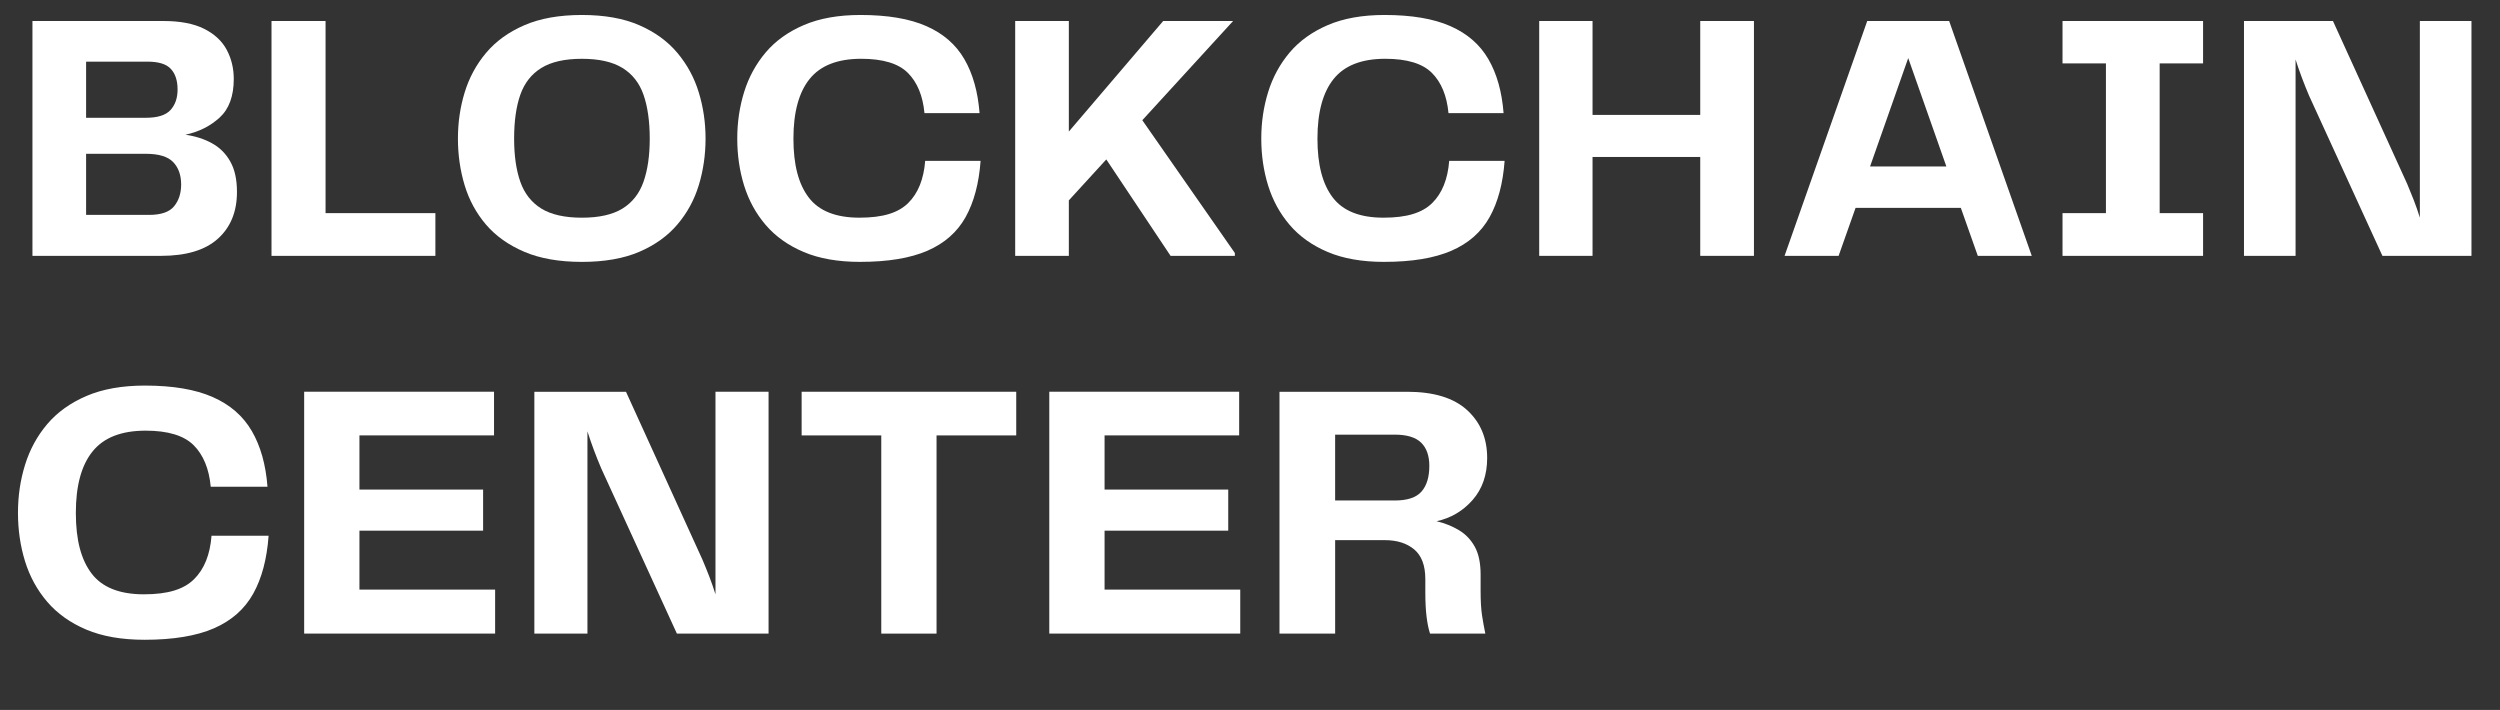
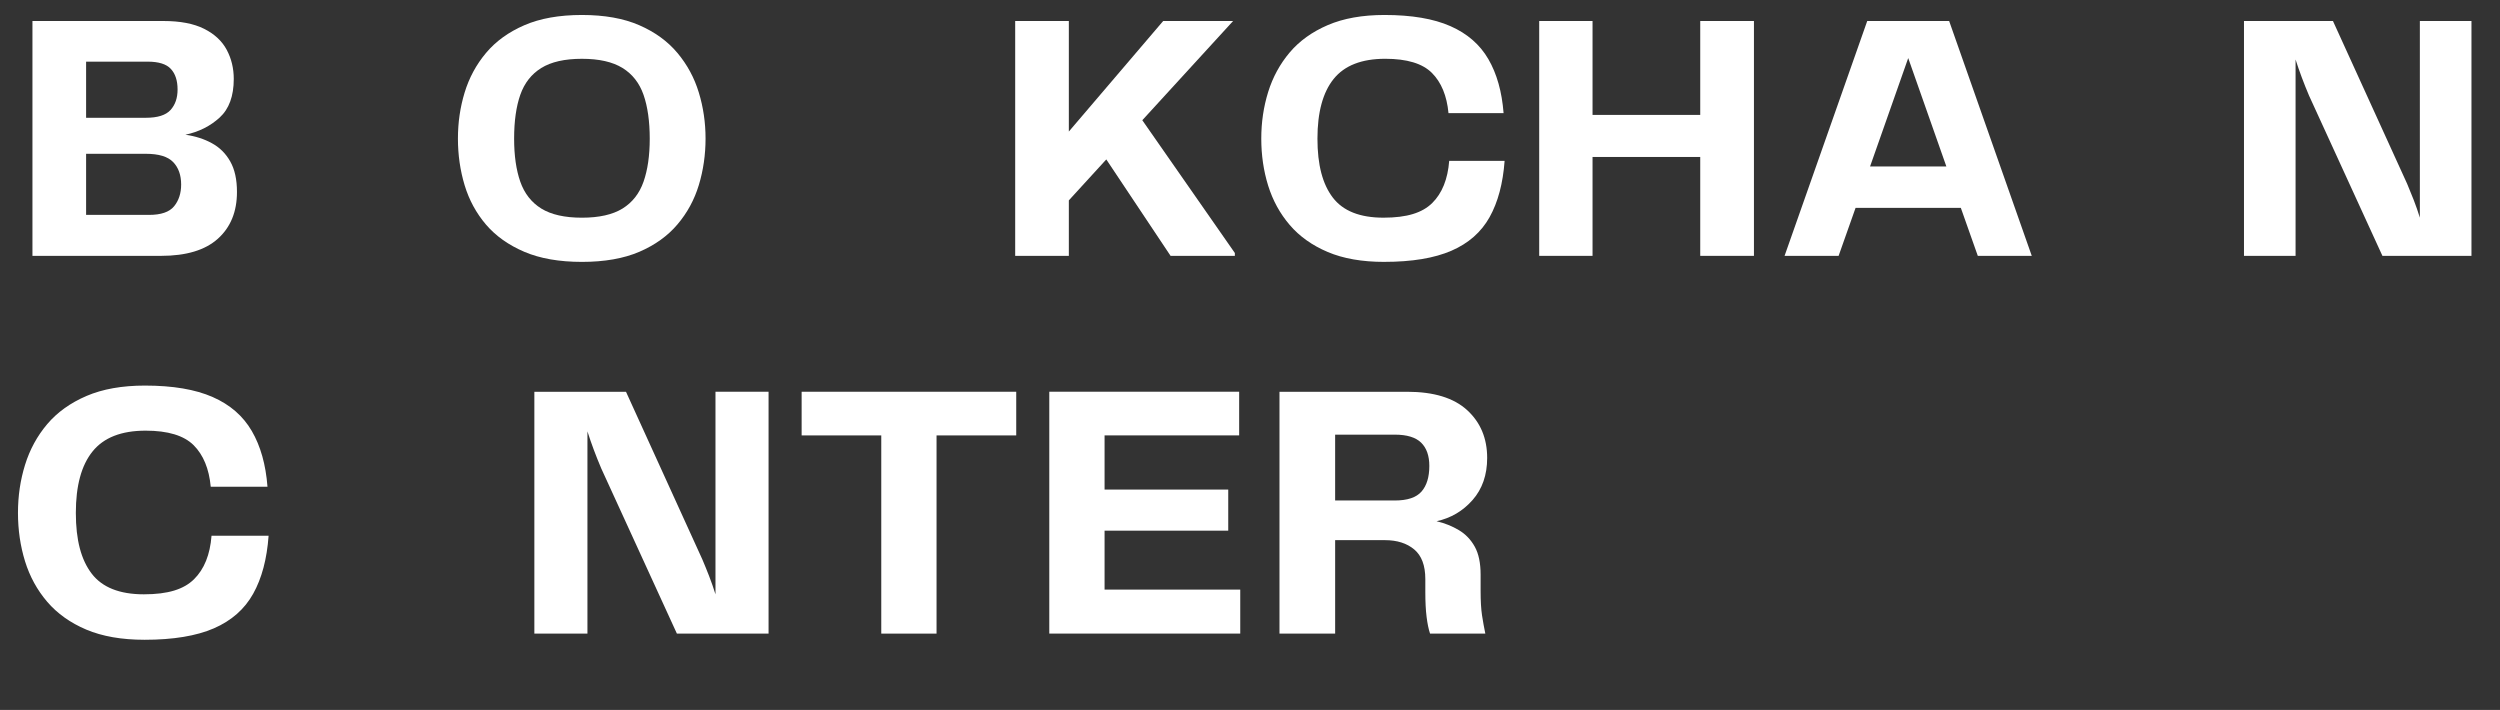
<svg xmlns="http://www.w3.org/2000/svg" id="Capa_2" data-name="Capa 2" viewBox="0 0 1098.67 312">
  <rect x="0" y="0" width="1098.67" height="312" fill="#333333" stroke="none" />
  <defs>
    <style>
      .cls-1 {
        fill: #fff;
      }

      .cls-2 {
        fill: none;
      }

      .cls-3 {
        clip-path: url(#clippath-1);
      }

      .cls-4 {
        clip-path: url(#clippath);
      }
    </style>
    <clipPath id="clippath">
      <rect class="cls-2" x="4" width="1094.67" height="148" />
    </clipPath>
    <clipPath id="clippath-1">
      <rect class="cls-2" y="154.67" width="665.33" height="157.33" />
    </clipPath>
  </defs>
  <g id="Capa_1-2" data-name="Capa 1">
    <g class="cls-4">
      <g>
        <path class="cls-1" d="M81.47,59.21c4.34.61,8.23,1.85,11.65,3.73,3.42,1.86,6.1,4.53,8.06,8,1.97,3.46,2.96,7.93,2.96,13.42,0,8.68-2.8,15.54-8.4,20.56-5.58,5.02-13.91,7.52-24.98,7.52H14.26V9.23h57.58c7.34,0,13.3,1.14,17.85,3.42,4.55,2.28,7.86,5.35,9.94,9.23,2.07,3.88,3.1,8.15,3.1,12.81,0,7.54-2.07,13.2-6.21,16.98-4.14,3.78-9.16,6.29-15.06,7.54ZM64.86,27.09h-27.02v24.67h26.25c5.17,0,8.78-1.14,10.85-3.42,2.07-2.28,3.1-5.28,3.1-9,0-3.93-.99-6.95-2.96-9.06-1.96-2.13-5.37-3.19-10.23-3.19ZM65.49,94.44c5.28,0,8.95-1.26,11.02-3.79,2.07-2.54,3.1-5.73,3.1-9.56,0-4.14-1.17-7.42-3.5-9.85-2.33-2.43-6.34-3.65-12.02-3.65h-26.25v26.85h27.65Z" />
-         <path class="cls-1" d="M143.07,93.67h48.27v18.77h-72.02V9.23h23.75v84.44Z" />
        <path class="cls-1" d="M255.73,115.09c-9.93,0-18.36-1.47-25.29-4.42-6.93-2.96-12.55-6.94-16.85-11.96-4.29-5.03-7.43-10.8-9.4-17.31-1.96-6.51-2.94-13.34-2.94-20.48s.98-13.79,2.94-20.25c1.97-6.47,5.1-12.27,9.4-17.4,4.3-5.13,9.92-9.19,16.85-12.19,6.93-3,15.36-4.5,25.29-4.5s18.33,1.5,25.21,4.5c6.89,3,12.48,7.06,16.77,12.19,4.3,5.13,7.44,10.93,9.4,17.4,1.97,6.46,2.96,13.21,2.96,20.25s-.99,13.95-2.96,20.42c-1.96,6.46-5.09,12.22-9.4,17.29-4.29,5.07-9.89,9.08-16.77,12.04-6.88,2.94-15.28,4.42-25.21,4.42ZM225.94,60.92c0,7.45.9,13.76,2.71,18.94,1.82,5.17,4.9,9.1,9.23,11.79,4.34,2.68,10.3,4.02,17.85,4.02s13.51-1.34,17.85-4.02c4.34-2.69,7.42-6.63,9.23-11.79,1.82-5.18,2.73-11.49,2.73-18.94s-.91-14.08-2.73-19.25c-1.81-5.18-4.89-9.11-9.23-11.79-4.35-2.69-10.3-4.04-17.85-4.04s-13.51,1.35-17.85,4.04c-4.33,2.68-7.41,6.61-9.23,11.79-1.81,5.17-2.71,11.58-2.71,19.25Z" />
-         <path class="cls-1" d="M378.02,115.09c-9.72,0-18-1.45-24.83-4.35s-12.4-6.86-16.69-11.88c-4.29-5.01-7.45-10.78-9.48-17.29-2.02-6.53-3.02-13.41-3.02-20.65s1.01-13.96,3.02-20.48c2.03-6.53,5.19-12.32,9.48-17.4,4.29-5.07,9.88-9.07,16.75-12.02,6.89-2.96,15.19-4.44,24.92-4.44,11.9,0,21.55,1.64,28.94,4.9,7.4,3.25,12.96,8.08,16.69,14.5,3.73,6.42,5.96,14.33,6.69,23.75h-24.21c-.72-7.65-3.16-13.55-7.29-17.69-4.14-4.14-10.97-6.21-20.5-6.21-10.35,0-17.91,2.95-22.67,8.85-4.75,5.89-7.13,14.64-7.13,26.23s2.25,20.02,6.75,25.92c4.5,5.89,11.92,8.83,22.27,8.83s17.07-2.15,21.42-6.44c4.34-4.29,6.83-10.47,7.46-18.54h24.35c-.72,9.93-2.93,18.18-6.6,24.75-3.67,6.57-9.25,11.49-16.75,14.75s-17.35,4.9-29.56,4.9Z" />
        <path class="cls-1" d="M502.01,52.84l40.67,58.35v1.25h-28.25l-28.25-42.38-16.46,18v24.38h-23.58V9.23h23.58v48.58l41.46-48.58h30.73l-39.9,43.6Z" />
        <path class="cls-1" d="M608.31,115.09c-9.72,0-18-1.45-24.83-4.35s-12.4-6.86-16.69-11.88c-4.29-5.01-7.45-10.78-9.48-17.29-2.02-6.53-3.02-13.41-3.02-20.65s1.01-13.96,3.02-20.48c2.03-6.53,5.19-12.32,9.48-17.4,4.29-5.07,9.88-9.07,16.75-12.02,6.89-2.96,15.19-4.44,24.92-4.44,11.9,0,21.55,1.64,28.94,4.9,7.4,3.25,12.96,8.08,16.69,14.5,3.73,6.42,5.96,14.33,6.69,23.75h-24.21c-.72-7.65-3.16-13.55-7.29-17.69-4.14-4.14-10.97-6.21-20.5-6.21-10.35,0-17.91,2.95-22.67,8.85-4.75,5.89-7.13,14.64-7.13,26.23s2.25,20.02,6.75,25.92c4.5,5.89,11.92,8.83,22.27,8.83s17.07-2.15,21.42-6.44c4.34-4.29,6.83-10.47,7.46-18.54h24.35c-.72,9.93-2.93,18.18-6.6,24.75-3.67,6.57-9.25,11.49-16.75,14.75s-17.35,4.9-29.56,4.9Z" />
        <path class="cls-1" d="M747.2,9.23h23.6v103.21h-23.6v-43.46h-47.33v43.46h-23.44V9.23h23.44v41.27h47.33V9.23Z" />
        <path class="cls-1" d="M869.18,112.44l-7.46-21.1h-46.25l-7.46,21.1h-23.75l36.33-103.21h36l36.31,103.21h-23.73ZM821.83,73.17h33.54l-16.77-47.65-16.77,47.65Z" />
-         <path class="cls-1" d="M968.18,27.86h-19.08v65.81h19.08v18.77h-61.77v-18.77h19.08V27.86h-19.08V9.23h61.77v18.63Z" />
        <path class="cls-1" d="M1063.46,9.23h22.67v103.21h-39.13l-32.27-70.46c-1.14-2.69-2.2-5.36-3.19-8-.99-2.64-1.89-5.25-2.71-7.83v86.29h-22.67V9.23h39.1l32.6,71.54c.93,2.18,1.89,4.54,2.88,7.08.98,2.53,1.89,5.14,2.71,7.81V9.23Z" />
      </g>
    </g>
    <g class="cls-3">
      <g>
        <path class="cls-1" d="M63.52,281.16c-10.02,0-18.54-1.49-25.58-4.46-7.03-2.98-12.76-7.06-17.19-12.23-4.42-5.17-7.67-11.1-9.75-17.81-2.07-6.72-3.1-13.81-3.1-21.27s1.03-14.38,3.1-21.08c2.08-6.72,5.33-12.69,9.75-17.92,4.43-5.22,10.19-9.34,17.27-12.38,7.09-3.04,15.65-4.56,25.67-4.56,12.25,0,22.18,1.68,29.79,5.04,7.63,3.35,13.35,8.33,17.19,14.94,3.84,6.6,6.14,14.75,6.88,24.46h-24.94c-.74-7.89-3.24-13.96-7.5-18.23-4.27-4.26-11.3-6.4-21.1-6.4-10.66,0-18.43,3.04-23.33,9.13-4.91,6.07-7.35,15.07-7.35,27s2.32,20.62,6.96,26.69c4.64,6.07,12.28,9.1,22.94,9.1s17.57-2.21,22.04-6.63c4.48-4.42,7.05-10.78,7.69-19.1h25.08c-.74,10.24-3,18.74-6.79,25.5-3.78,6.77-9.54,11.83-17.27,15.19-7.72,3.34-17.87,5.02-30.44,5.02Z" />
-         <path class="cls-1" d="M157.96,259.11h59.63v19.33h-83.92v-106.29h83.44v19.19h-59.15v23.81h54.35v18.06h-54.35v25.9Z" />
        <path class="cls-1" d="M314.43,172.16h23.33v106.29h-40.29l-33.23-72.56c-1.18-2.78-2.28-5.52-3.29-8.23-1.02-2.72-1.95-5.42-2.79-8.08v88.88h-23.33v-106.29h40.27l33.56,73.69c.96,2.24,1.94,4.66,2.96,7.27,1.01,2.61,1.95,5.3,2.81,8.06v-89.02Z" />
        <path class="cls-1" d="M446.6,172.16v19.19h-35.02v87.1h-24.29v-87.1h-35v-19.19h94.31Z" />
        <path class="cls-1" d="M485.42,259.11h59.63v19.33h-83.92v-106.29h83.44v19.19h-59.15v23.81h54.35v18.06h-54.35v25.9Z" />
        <path class="cls-1" d="M650.68,252.55v7.19c0,4.38.21,7.95.63,10.73.43,2.77.91,5.43,1.44,7.98h-24.29c-.64-1.92-1.15-4.36-1.52-7.35-.38-2.98-.56-6.66-.56-11.02v-5.6c0-5.96-1.63-10.3-4.88-13.02-3.25-2.72-7.54-4.08-12.85-4.08h-21.9v41.08h-24.46v-106.29h56.1c11.72,0,20.51,2.7,26.38,8.08,5.86,5.38,8.79,12.38,8.79,21,0,7.46-2.14,13.62-6.4,18.48-4.27,4.85-9.54,7.96-15.83,9.33,3.63.86,6.9,2.18,9.83,3.94,2.93,1.75,5.25,4.18,6.96,7.27,1.71,3.08,2.56,7.18,2.56,12.29ZM612.95,219.95c5.54,0,9.46-1.3,11.75-3.92,2.29-2.61,3.44-6.36,3.44-11.27,0-4.47-1.2-7.88-3.6-10.23-2.39-2.34-6.25-3.52-11.58-3.52h-26.21v28.94h26.21Z" />
      </g>
    </g>
  </g>
</svg>